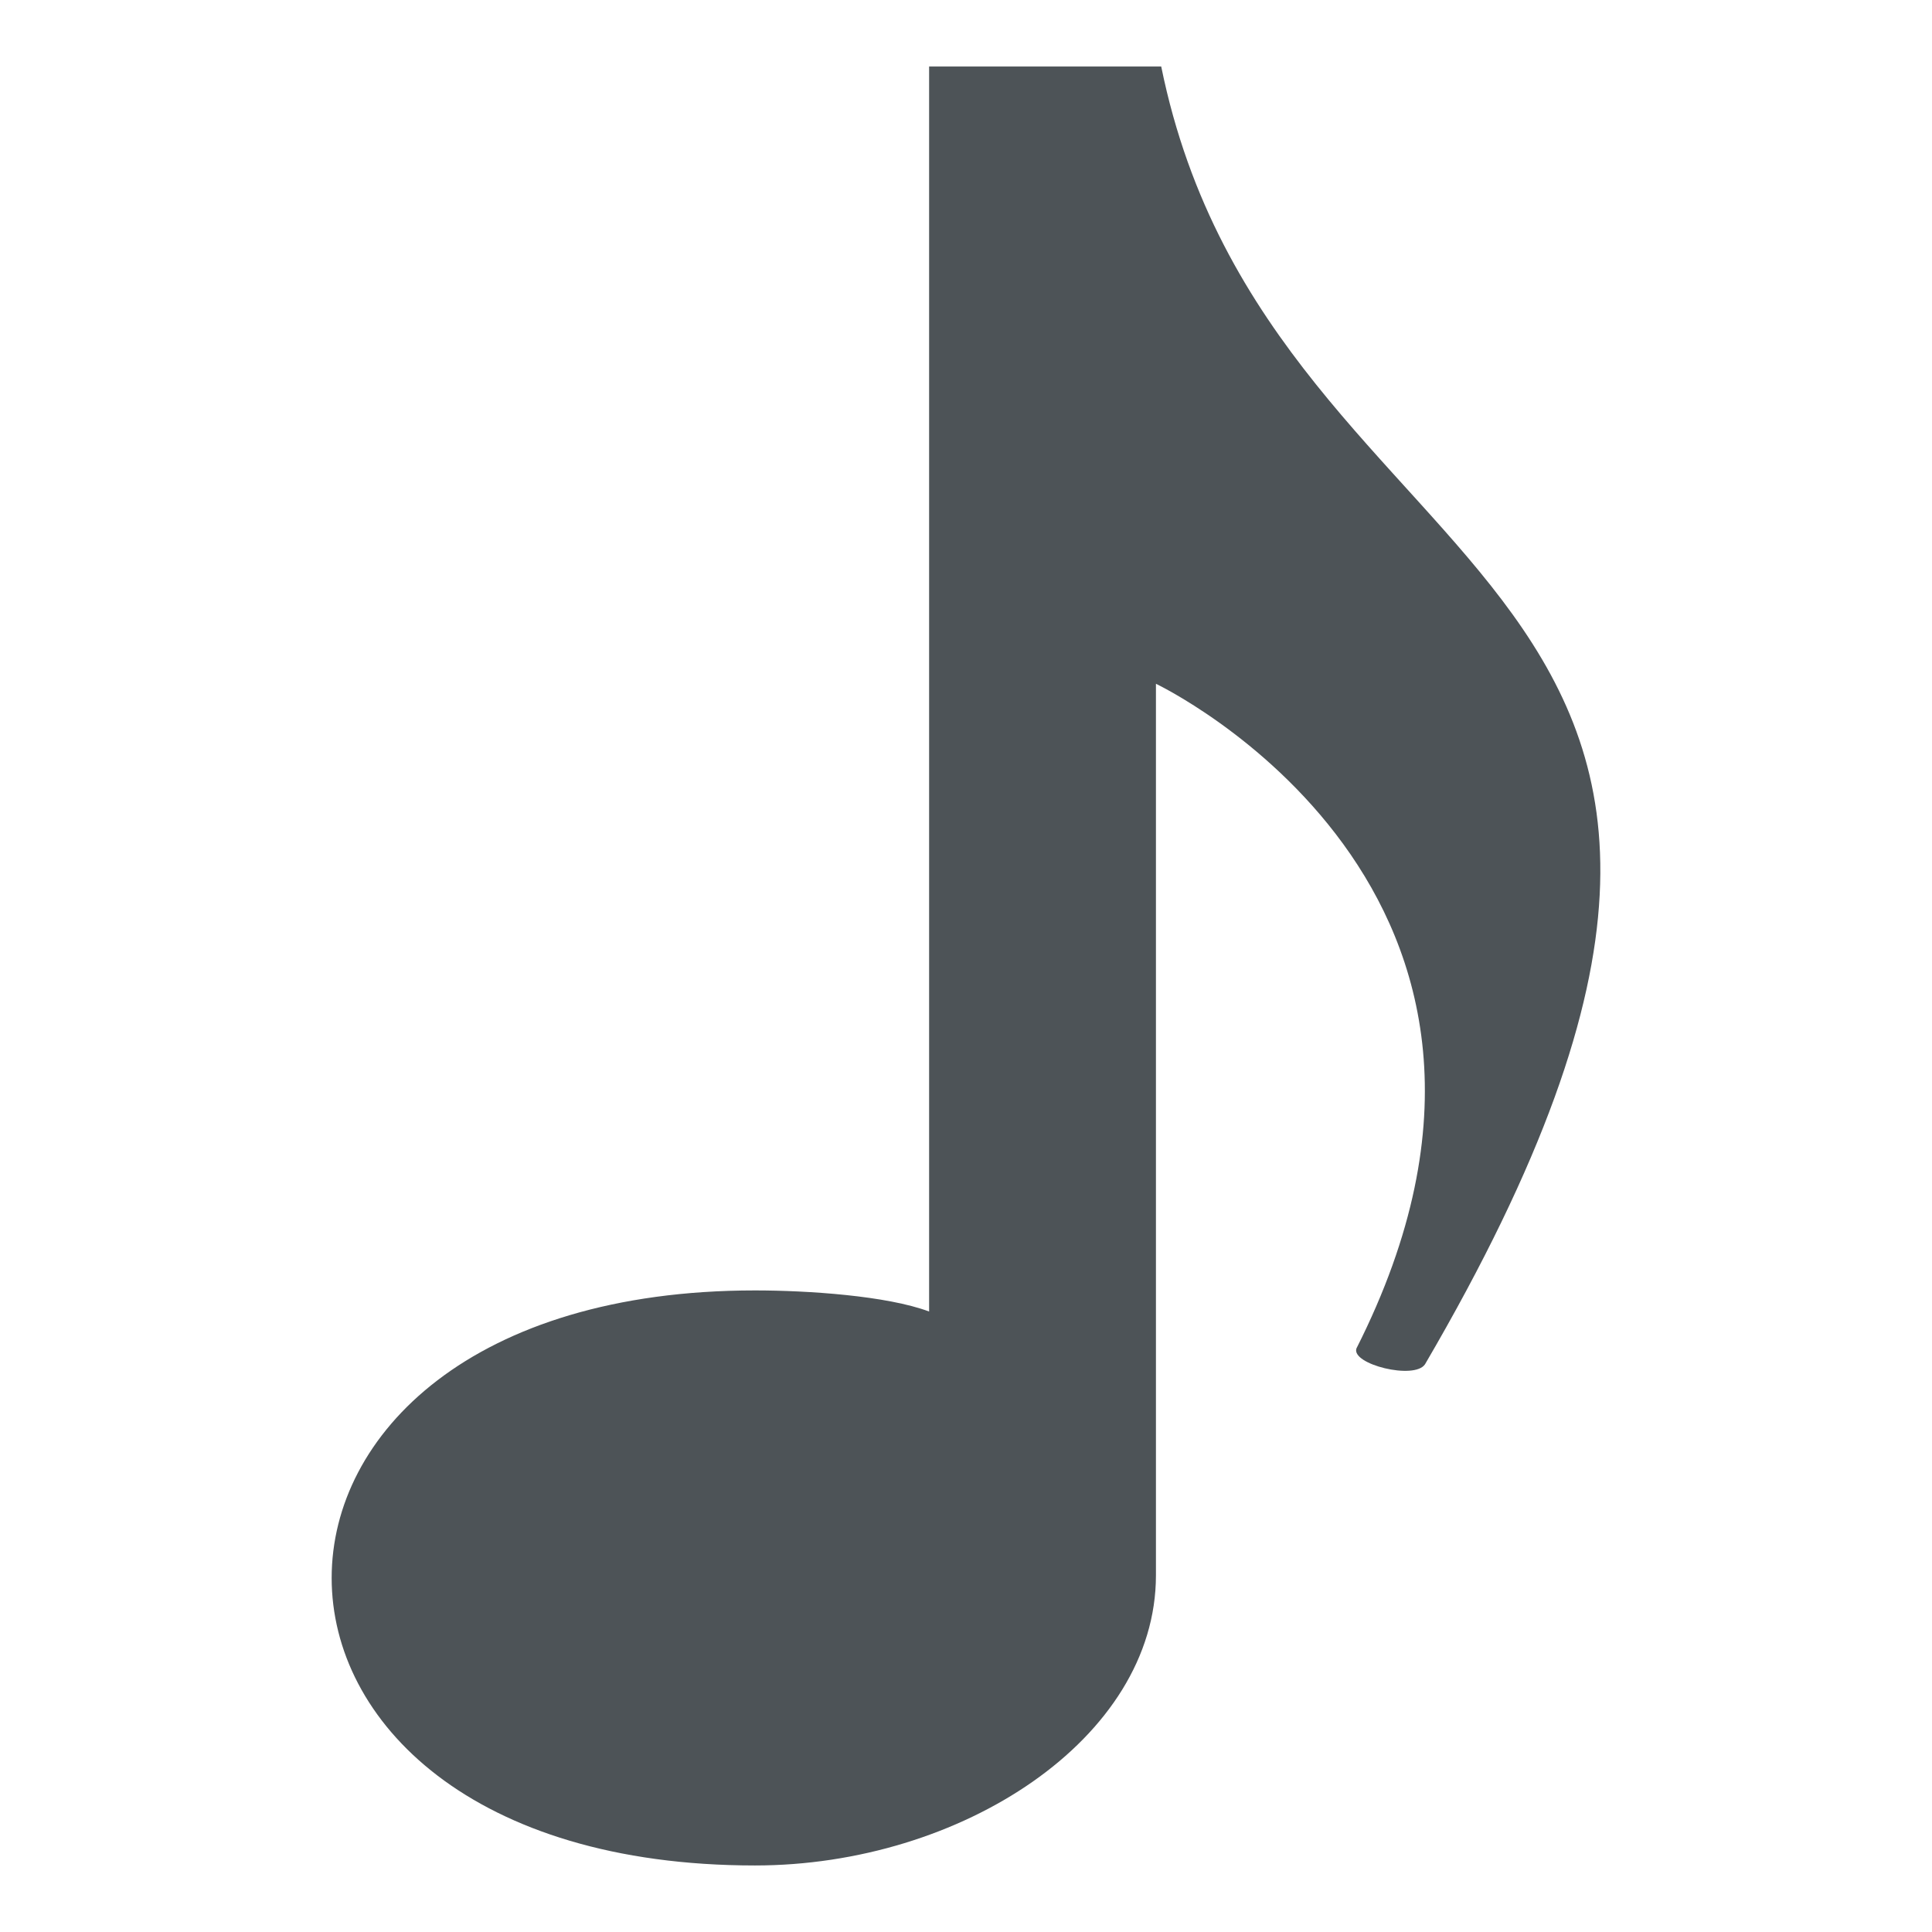
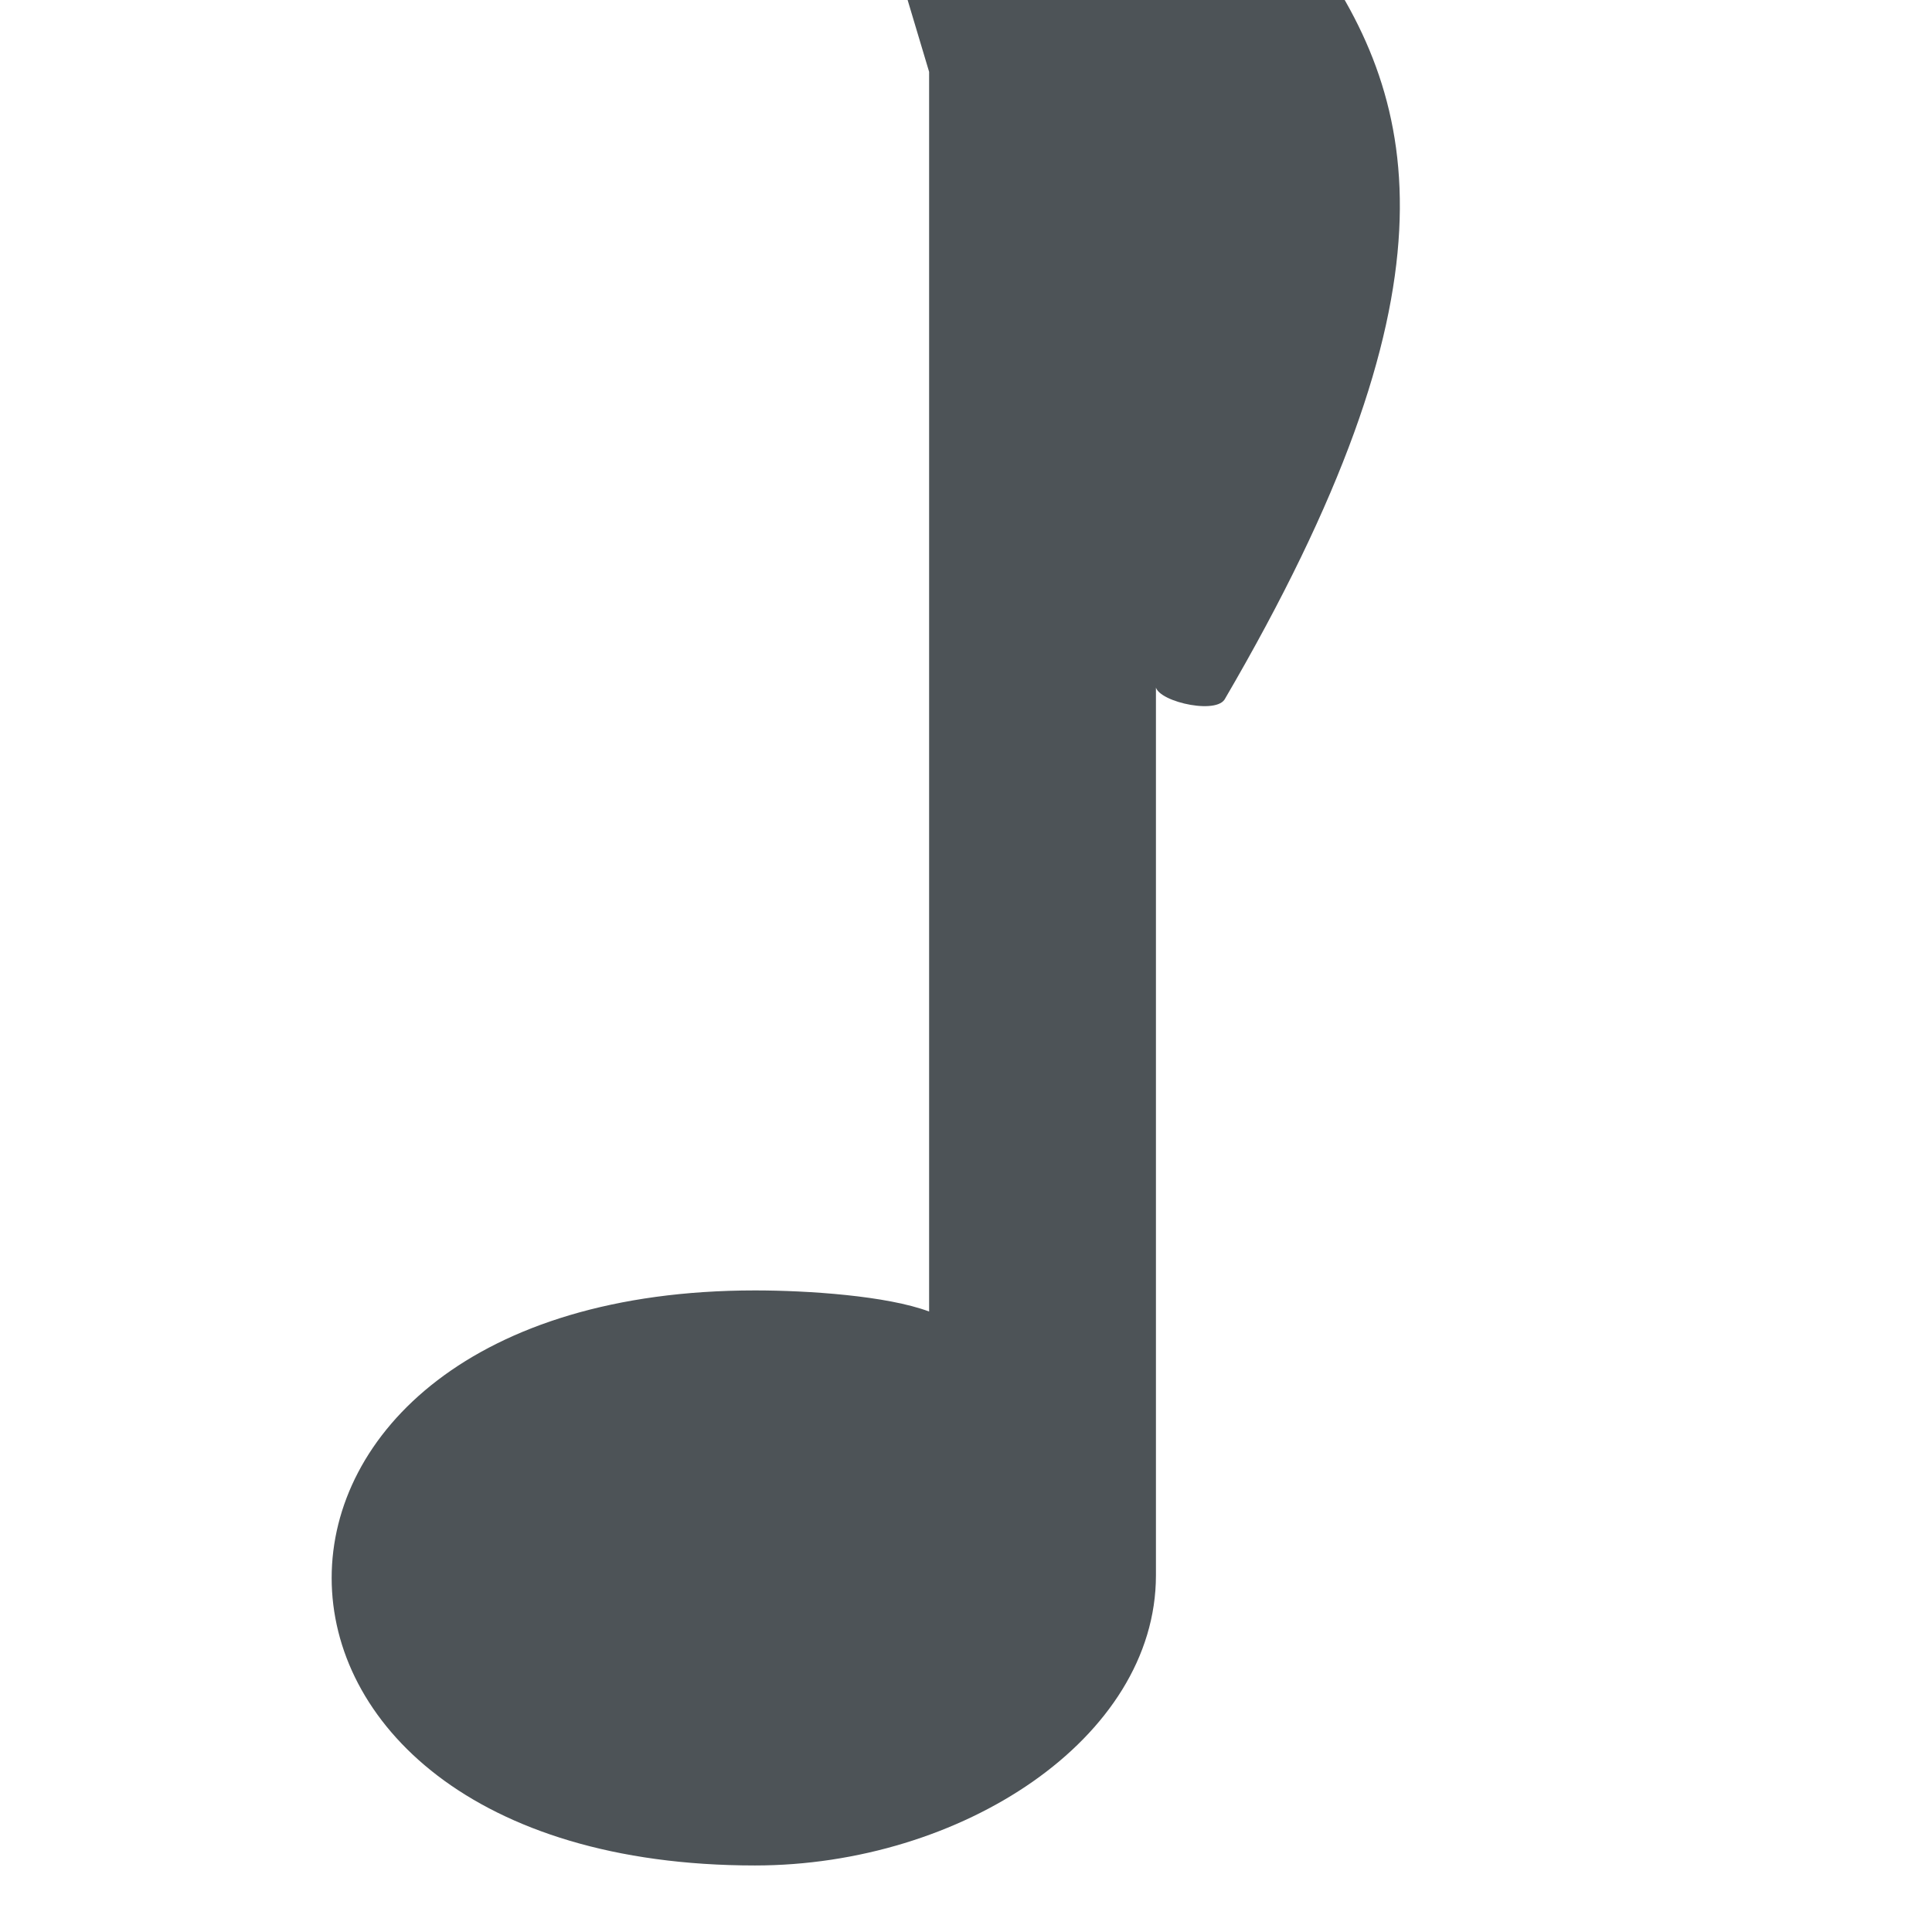
<svg xmlns="http://www.w3.org/2000/svg" viewBox="0 0 64 64">
-   <path fill="#4d5357" d="M30.778 2.379v41.067c-1.398-.524-4.02-.699-5.767-.699-18.699 0-18.699 19.049 0 19.049 6.815 0 13.281-4.194 13.281-9.612V22.651s14.33 6.815 6.641 22.019c-.175.524 1.922 1.048 2.272.524 15.728-26.912-5.068-24.99-8.738-42.99h-7.689z" />
+   <path fill="#4d5357" d="M30.778 2.379v41.067c-1.398-.524-4.02-.699-5.767-.699-18.699 0-18.699 19.049 0 19.049 6.815 0 13.281-4.194 13.281-9.612V22.651c-.175.524 1.922 1.048 2.272.524 15.728-26.912-5.068-24.99-8.738-42.99h-7.689z" />
</svg>